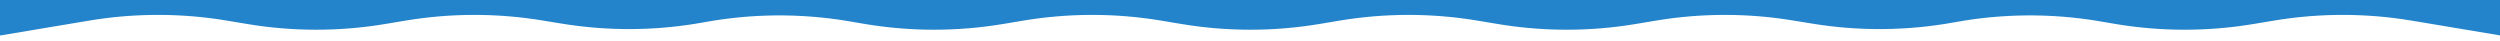
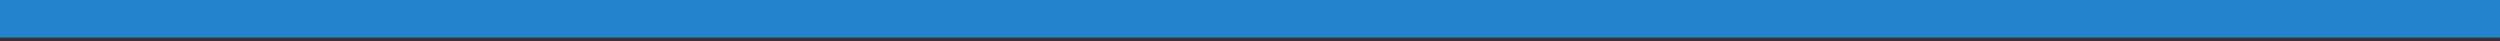
<svg xmlns="http://www.w3.org/2000/svg" id="Слой_1" x="0px" y="0px" viewBox="0 0 1922 31.6" style="enable-background:new 0 0 1922 31.6;" xml:space="preserve">
  <rect x="0" y="0" width="1922" height="31.6" fill="#333333" stroke="none" />
  <style type="text/css"> .st0{fill:#2384CB;} .st1{fill:#FFFFFF;} </style>
  <rect class="st0" width="1922" height="28.9" />
  <title>Ресурс 1</title>
  <g>
    <g id="Слой_2-2">
-       <path class="st1" d="M0,27.3l68.8-11.5c34.9-5.8,70.5-5.8,105.4,0l16.2,2.7c34.9,5.8,70.5,5.8,105.4,0l16.2-2.7 c34.9-5.8,70.5-5.8,105.4,0l13.5,2.2c36.6,6.1,74,5.8,110.5-0.9l0,0c36.5-6.7,73.9-7,110.5-0.9l13.5,2.3 c34.9,5.8,70.5,5.8,105.4,0l16.2-2.7c34.9-5.8,70.5-5.8,105.4,0l16.2,2.7c34.9,5.8,70.5,5.8,105.4,0l16.2-2.7 c34.9-5.8,70.5-5.8,105.4,0l16.2,2.7c34.9,5.8,70.5,5.8,105.4,0l16.2-2.7c34.9-5.8,70.5-5.8,105.4,0l13.5,2.2 c36.6,6.1,74,5.8,110.5-0.9l0,0c36.5-6.7,73.9-7,110.5-0.9l13.5,2.3c34.9,5.8,70.5,5.8,105.4,0l16.2-2.7 c34.9-5.8,70.5-5.8,105.4,0l68.8,11.5v7H0V27.3z" />
-     </g>
+       </g>
  </g>
</svg>